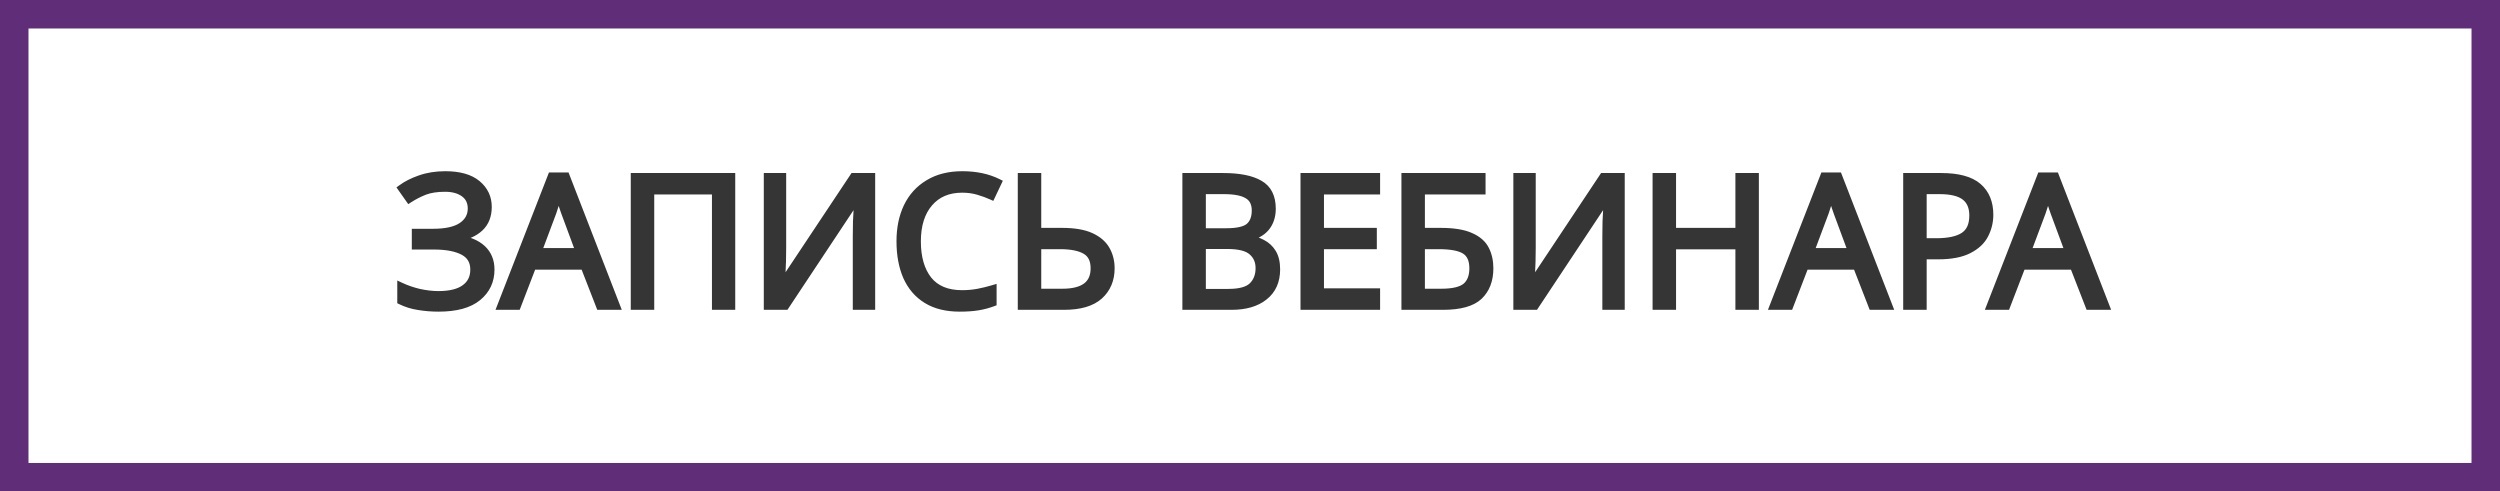
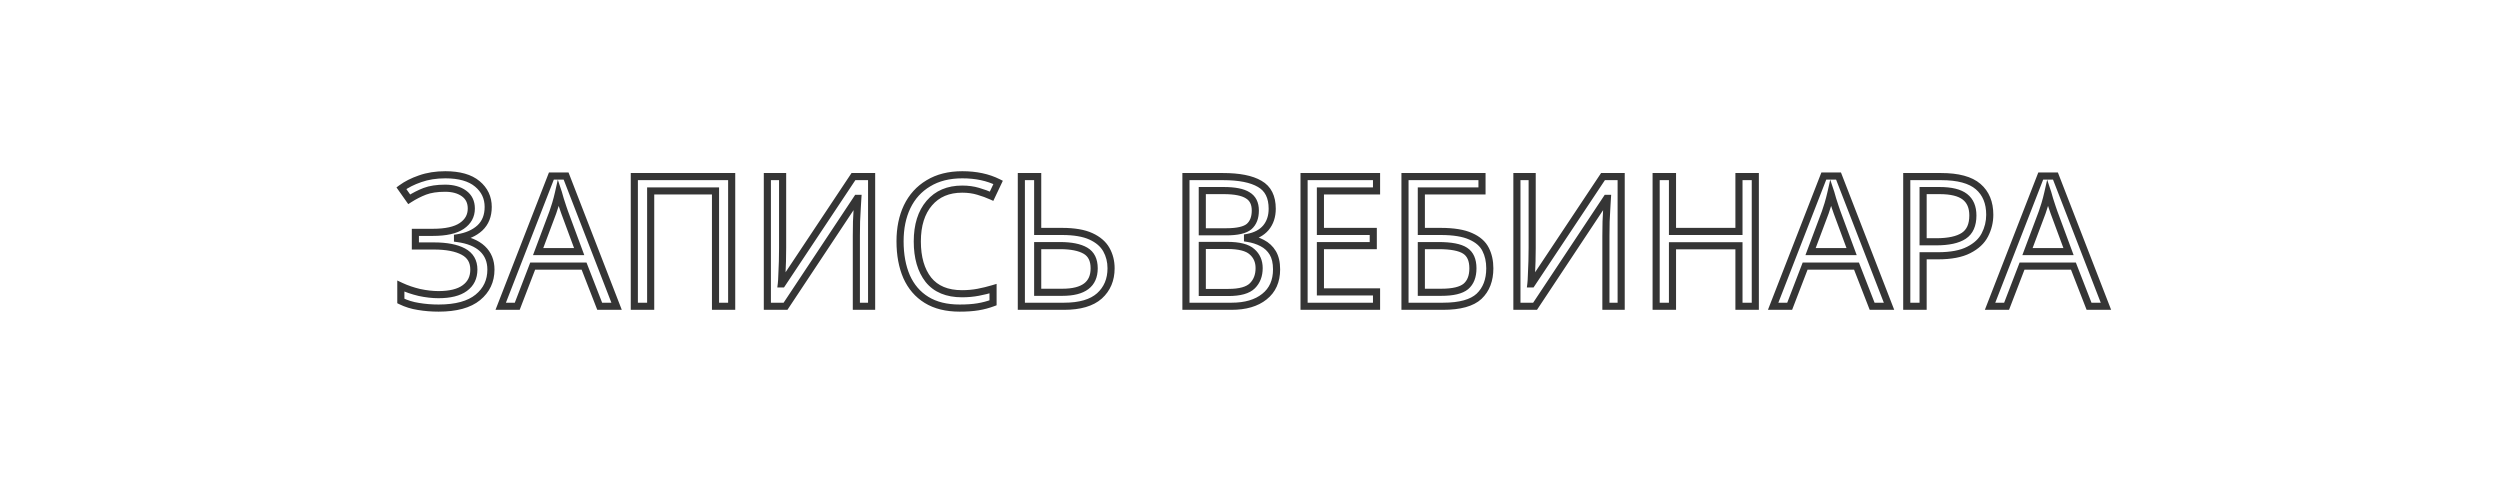
<svg xmlns="http://www.w3.org/2000/svg" width="702" height="138" viewBox="0 0 702 138" fill="none">
-   <path d="M137.087 58.103C137.087 60.585 136.305 62.557 134.741 64.019C133.177 65.447 131.086 66.365 128.468 66.773V66.977C131.528 67.385 133.857 68.337 135.455 69.833C137.053 71.329 137.852 73.284 137.852 75.698C137.852 78.894 136.628 81.495 134.18 83.501C131.732 85.507 128.06 86.51 123.164 86.51C121.192 86.51 119.305 86.357 117.503 86.051C115.735 85.779 114.086 85.269 112.556 84.521V80.339C114.154 81.087 115.888 81.682 117.758 82.124C119.662 82.532 121.447 82.736 123.113 82.736C126.377 82.736 128.842 82.124 130.508 80.9C132.208 79.676 133.058 77.942 133.058 75.698C133.058 73.386 132.072 71.703 130.1 70.649C128.128 69.595 125.374 69.068 121.838 69.068H116.636V65.243H121.583C125.187 65.243 127.873 64.648 129.641 63.458C131.443 62.234 132.344 60.602 132.344 58.562C132.344 56.726 131.664 55.315 130.304 54.329C128.944 53.343 127.176 52.85 125 52.85C122.722 52.85 120.818 53.139 119.288 53.717C117.792 54.295 116.33 55.043 114.902 55.961L112.709 52.85C114.137 51.796 115.888 50.912 117.962 50.198C120.07 49.45 122.433 49.076 125.051 49.076C128.995 49.076 131.987 49.926 134.027 51.626C136.067 53.326 137.087 55.485 137.087 58.103ZM168.395 86L164.009 74.729H149.576L145.241 86H140.6L154.829 49.433H158.96L173.138 86H168.395ZM158.552 59.633C158.45 59.361 158.28 58.868 158.042 58.154C157.804 57.44 157.566 56.709 157.328 55.961C157.124 55.179 156.954 54.584 156.818 54.176C156.58 55.23 156.308 56.267 156.002 57.287C155.696 58.273 155.441 59.055 155.237 59.633L151.106 70.649H162.632L158.552 59.633ZM178.119 86V49.586H205.455V86H200.916V53.615H182.709V86H178.119ZM215.474 49.586H219.758V69.578C219.758 70.7 219.741 71.958 219.707 73.352C219.673 74.746 219.622 76.021 219.554 77.177C219.52 78.333 219.469 79.183 219.401 79.727H219.605L239.648 49.586H244.748V86H240.464V66.212C240.464 64.954 240.481 63.611 240.515 62.183C240.583 60.755 240.651 59.446 240.719 58.256C240.787 57.066 240.838 56.216 240.872 55.706H240.668L220.574 86H215.474V49.586ZM270.176 53.105C266.266 53.105 263.189 54.414 260.945 57.032C258.701 59.65 257.579 63.237 257.579 67.793C257.579 72.315 258.616 75.902 260.69 78.554C262.798 81.172 265.943 82.481 270.125 82.481C271.723 82.481 273.236 82.345 274.664 82.073C276.092 81.801 277.486 81.461 278.846 81.053V85.031C277.486 85.541 276.075 85.915 274.613 86.153C273.185 86.391 271.468 86.51 269.462 86.51C265.756 86.51 262.662 85.745 260.18 84.215C257.698 82.685 255.828 80.509 254.57 77.687C253.346 74.865 252.734 71.55 252.734 67.742C252.734 64.07 253.397 60.84 254.723 58.052C256.083 55.23 258.072 53.037 260.69 51.473C263.308 49.875 266.487 49.076 270.227 49.076C274.069 49.076 277.418 49.79 280.274 51.218L278.438 55.094C277.316 54.584 276.058 54.125 274.664 53.717C273.304 53.309 271.808 53.105 270.176 53.105ZM286.793 86V49.586H291.383V64.988H298.217C301.617 64.988 304.32 65.447 306.326 66.365C308.332 67.283 309.777 68.524 310.661 70.088C311.545 71.652 311.987 73.403 311.987 75.341C311.987 78.537 310.899 81.121 308.723 83.093C306.547 85.031 303.232 86 298.778 86H286.793ZM298.319 82.073C304.269 82.073 307.244 79.829 307.244 75.341C307.244 72.995 306.428 71.346 304.796 70.394C303.164 69.442 300.784 68.966 297.656 68.966H291.383V82.073H298.319ZM343.416 49.586C347.972 49.586 351.406 50.266 353.718 51.626C356.064 52.952 357.237 55.281 357.237 58.613C357.237 60.755 356.642 62.54 355.452 63.968C354.262 65.362 352.545 66.263 350.301 66.671V66.926C351.831 67.164 353.208 67.606 354.432 68.252C355.69 68.898 356.676 69.816 357.39 71.006C358.104 72.196 358.461 73.743 358.461 75.647C358.461 78.945 357.322 81.495 355.044 83.297C352.8 85.099 349.723 86 345.813 86H333.012V49.586H343.416ZM344.334 65.09C347.462 65.09 349.604 64.597 350.76 63.611C351.916 62.591 352.494 61.095 352.494 59.123C352.494 57.117 351.78 55.689 350.352 54.839C348.958 53.955 346.714 53.513 343.62 53.513H337.602V65.09H344.334ZM337.602 68.915V82.124H344.946C348.176 82.124 350.42 81.495 351.678 80.237C352.936 78.979 353.565 77.33 353.565 75.29C353.565 73.386 352.902 71.856 351.576 70.7C350.284 69.51 347.955 68.915 344.589 68.915H337.602ZM386.531 86H366.182V49.586H386.531V53.615H370.772V64.988H385.613V68.966H370.772V81.971H386.531V86ZM394.521 86V49.586H416.145V53.615H399.111V64.988H404.517C408.155 64.988 410.977 65.447 412.983 66.365C414.989 67.249 416.383 68.473 417.165 70.037C417.947 71.567 418.338 73.335 418.338 75.341C418.338 78.673 417.335 81.291 415.329 83.195C413.323 85.065 409.94 86 405.18 86H394.521ZM404.721 82.073C407.985 82.073 410.28 81.529 411.606 80.441C412.932 79.319 413.595 77.619 413.595 75.341C413.595 72.995 412.864 71.346 411.402 70.394C409.94 69.442 407.458 68.966 403.956 68.966H399.111V82.073H404.721ZM425.949 49.586H430.233V69.578C430.233 70.7 430.216 71.958 430.182 73.352C430.148 74.746 430.097 76.021 430.029 77.177C429.995 78.333 429.944 79.183 429.876 79.727H430.08L450.123 49.586H455.223V86H450.939V66.212C450.939 64.954 450.956 63.611 450.99 62.183C451.058 60.755 451.126 59.446 451.194 58.256C451.262 57.066 451.313 56.216 451.347 55.706H451.143L431.049 86H425.949V49.586ZM492.89 86H488.3V69.017H469.634V86H465.044V49.586H469.634V64.988H488.3V49.586H492.89V86ZM525.694 86L521.308 74.729H506.875L502.54 86H497.899L512.128 49.433H516.259L530.437 86H525.694ZM515.851 59.633C515.749 59.361 515.579 58.868 515.341 58.154C515.103 57.44 514.865 56.709 514.627 55.961C514.423 55.179 514.253 54.584 514.117 54.176C513.879 55.23 513.607 56.267 513.301 57.287C512.995 58.273 512.74 59.055 512.536 59.633L508.405 70.649H519.931L515.851 59.633ZM545.057 49.586C549.817 49.586 553.285 50.521 555.461 52.391C557.637 54.261 558.725 56.896 558.725 60.296C558.725 62.302 558.266 64.189 557.348 65.957C556.464 67.691 554.951 69.102 552.809 70.19C550.701 71.278 547.828 71.822 544.19 71.822H540.008V86H535.418V49.586H545.057ZM544.649 53.513H540.008V67.895H543.68C547.148 67.895 549.732 67.334 551.432 66.212C553.132 65.09 553.982 63.186 553.982 60.5C553.982 58.154 553.234 56.403 551.738 55.247C550.242 54.091 547.879 53.513 544.649 53.513ZM586.605 86L582.219 74.729H567.786L563.451 86H558.81L573.039 49.433H577.17L591.348 86H586.605ZM576.762 59.633C576.66 59.361 576.49 58.868 576.252 58.154C576.014 57.44 575.776 56.709 575.538 55.961C575.334 55.179 575.164 54.584 575.028 54.176C574.79 55.23 574.518 56.267 574.212 57.287C573.906 58.273 573.651 59.055 573.447 59.633L569.316 70.649H580.842L576.762 59.633Z" fill="#353535" />
  <path d="M134.741 64.019L135.415 64.757L135.424 64.749L134.741 64.019ZM128.468 66.773L128.314 65.785L127.468 65.917V66.773H128.468ZM128.468 66.977H127.468V67.853L128.336 67.968L128.468 66.977ZM135.455 69.833L134.771 70.563L134.771 70.563L135.455 69.833ZM134.18 83.501L133.546 82.728L133.546 82.728L134.18 83.501ZM117.503 86.051L117.67 85.065L117.662 85.064L117.655 85.063L117.503 86.051ZM112.556 84.521H111.556V85.145L112.116 85.419L112.556 84.521ZM112.556 80.339L112.98 79.433L111.556 78.767V80.339H112.556ZM117.758 82.124L117.528 83.097L117.538 83.1L117.548 83.102L117.758 82.124ZM130.508 80.9L129.923 80.088L129.916 80.094L130.508 80.9ZM130.1 70.649L130.571 69.767L130.571 69.767L130.1 70.649ZM116.636 69.068H115.636V70.068H116.636V69.068ZM116.636 65.243V64.243H115.636V65.243H116.636ZM129.641 63.458L130.199 64.288L130.203 64.285L129.641 63.458ZM130.304 54.329L130.891 53.519L130.891 53.519L130.304 54.329ZM119.288 53.717L118.934 52.782L118.927 52.784L119.288 53.717ZM114.902 55.961L114.084 56.537L114.636 57.32L115.442 56.802L114.902 55.961ZM112.709 52.85L112.115 52.045L111.328 52.627L111.891 53.426L112.709 52.85ZM117.962 50.198L118.287 51.144L118.296 51.14L117.962 50.198ZM134.027 51.626L133.386 52.394L133.386 52.394L134.027 51.626ZM136.087 58.103C136.087 60.356 135.387 62.046 134.058 63.288L135.424 64.749C137.223 63.068 138.087 60.814 138.087 58.103H136.087ZM134.066 63.281C132.68 64.546 130.786 65.4 128.314 65.785L128.622 67.761C131.385 67.33 133.673 66.348 135.415 64.757L134.066 63.281ZM127.468 66.773V66.977H129.468V66.773H127.468ZM128.336 67.968C131.271 68.36 133.376 69.257 134.771 70.563L136.138 69.103C134.337 67.417 131.784 66.41 128.6 65.986L128.336 67.968ZM134.771 70.563C136.145 71.849 136.852 73.529 136.852 75.698H138.852C138.852 73.039 137.96 70.809 136.138 69.103L134.771 70.563ZM136.852 75.698C136.852 78.598 135.759 80.914 133.546 82.728L134.813 84.275C137.496 82.076 138.852 79.19 138.852 75.698H136.852ZM133.546 82.728C131.351 84.526 127.949 85.51 123.164 85.51V87.51C128.171 87.51 132.112 86.488 134.813 84.275L133.546 82.728ZM123.164 85.51C121.243 85.51 119.413 85.361 117.67 85.065L117.335 87.037C119.197 87.353 121.14 87.51 123.164 87.51V85.51ZM117.655 85.063C115.981 84.805 114.43 84.324 112.995 83.623L112.116 85.419C113.742 86.214 115.488 86.753 117.351 87.039L117.655 85.063ZM113.556 84.521V80.339H111.556V84.521H113.556ZM112.132 81.245C113.797 82.024 115.597 82.641 117.528 83.097L117.988 81.151C116.179 80.723 114.51 80.15 112.98 79.433L112.132 81.245ZM117.548 83.102C119.51 83.522 121.366 83.736 123.113 83.736V81.736C121.528 81.736 119.814 81.542 117.967 81.146L117.548 83.102ZM123.113 83.736C126.475 83.736 129.188 83.11 131.1 81.706L129.916 80.094C128.495 81.138 126.278 81.736 123.113 81.736V83.736ZM131.092 81.712C133.074 80.284 134.058 78.237 134.058 75.698H132.058C132.058 77.647 131.341 79.067 129.923 80.088L131.092 81.712ZM134.058 75.698C134.058 74.397 133.779 73.217 133.181 72.196C132.582 71.173 131.695 70.368 130.571 69.767L129.628 71.531C130.476 71.984 131.069 72.547 131.455 73.207C131.843 73.869 132.058 74.687 132.058 75.698H134.058ZM130.571 69.767C128.393 68.603 125.452 68.068 121.838 68.068V70.068C125.295 70.068 127.862 70.587 129.628 71.531L130.571 69.767ZM121.838 68.068H116.636V70.068H121.838V68.068ZM117.636 69.068V65.243H115.636V69.068H117.636ZM116.636 66.243H121.583V64.243H116.636V66.243ZM121.583 66.243C125.263 66.243 128.187 65.642 130.199 64.288L129.082 62.628C127.558 63.654 125.111 64.243 121.583 64.243V66.243ZM130.203 64.285C132.257 62.89 133.344 60.959 133.344 58.562H131.344C131.344 60.245 130.629 61.578 129.079 62.631L130.203 64.285ZM133.344 58.562C133.344 56.44 132.537 54.713 130.891 53.519L129.717 55.139C130.79 55.917 131.344 57.012 131.344 58.562H133.344ZM130.891 53.519C129.316 52.377 127.324 51.85 125 51.85V53.85C127.027 53.85 128.572 54.309 129.717 55.139L130.891 53.519ZM125 51.85C122.645 51.85 120.612 52.148 118.934 52.782L119.641 54.653C121.023 54.13 122.798 53.85 125 53.85V51.85ZM118.927 52.784C117.365 53.388 115.842 54.167 114.361 55.12L115.442 56.802C116.817 55.919 118.219 55.202 119.648 54.65L118.927 52.784ZM115.719 55.385L113.526 52.274L111.891 53.426L114.084 56.537L115.719 55.385ZM113.303 53.655C114.632 52.673 116.288 51.832 118.287 51.144L117.636 49.252C115.488 49.992 113.641 50.919 112.115 52.045L113.303 53.655ZM118.296 51.14C120.28 50.436 122.528 50.076 125.051 50.076V48.076C122.338 48.076 119.859 48.464 117.627 49.256L118.296 51.14ZM125.051 50.076C128.87 50.076 131.596 50.902 133.386 52.394L134.667 50.858C132.378 48.95 129.119 48.076 125.051 48.076V50.076ZM133.386 52.394C135.202 53.907 136.087 55.787 136.087 58.103H138.087C138.087 55.183 136.931 52.745 134.667 50.858L133.386 52.394ZM168.395 86L167.463 86.363L167.711 87H168.395V86ZM164.009 74.729L164.941 74.366L164.693 73.729H164.009V74.729ZM149.576 74.729V73.729H148.889L148.643 74.37L149.576 74.729ZM145.241 86V87H145.928L146.174 86.359L145.241 86ZM140.6 86L139.668 85.637L139.138 87H140.6V86ZM154.829 49.433V48.433H154.145L153.897 49.07L154.829 49.433ZM158.96 49.433L159.892 49.072L159.645 48.433H158.96V49.433ZM173.138 86V87H174.598L174.07 85.638L173.138 86ZM158.552 59.633L159.49 59.286L159.488 59.282L158.552 59.633ZM158.042 58.154L157.093 58.47L157.093 58.47L158.042 58.154ZM157.328 55.961L156.36 56.213L156.367 56.239L156.375 56.264L157.328 55.961ZM156.818 54.176L157.767 53.86L156.633 50.457L155.843 53.956L156.818 54.176ZM156.002 57.287L156.957 57.583L156.96 57.574L156.002 57.287ZM155.237 59.633L156.173 59.984L156.177 59.975L156.18 59.966L155.237 59.633ZM151.106 70.649L150.17 70.298L149.663 71.649H151.106V70.649ZM162.632 70.649V71.649H164.069L163.57 70.302L162.632 70.649ZM169.327 85.637L164.941 74.366L163.077 75.092L167.463 86.363L169.327 85.637ZM164.009 73.729H149.576V75.729H164.009V73.729ZM148.643 74.37L144.308 85.641L146.174 86.359L150.509 75.088L148.643 74.37ZM145.241 85H140.6V87H145.241V85ZM141.532 86.363L155.761 49.796L153.897 49.07L139.668 85.637L141.532 86.363ZM154.829 50.433H158.96V48.433H154.829V50.433ZM158.028 49.794L172.206 86.362L174.07 85.638L159.892 49.072L158.028 49.794ZM173.138 85H168.395V87H173.138V85ZM159.488 59.282C159.394 59.029 159.229 58.553 158.991 57.838L157.093 58.47C157.331 59.183 157.506 59.693 157.616 59.984L159.488 59.282ZM158.991 57.838C158.754 57.128 158.518 56.402 158.281 55.658L156.375 56.264C156.614 57.016 156.854 57.752 157.093 58.47L158.991 57.838ZM158.296 55.709C158.09 54.92 157.913 54.3 157.767 53.86L155.869 54.492C155.995 54.868 156.158 55.438 156.36 56.213L158.296 55.709ZM155.843 53.956C155.61 54.987 155.344 56.002 155.044 57L156.96 57.574C157.273 56.532 157.551 55.472 157.794 54.396L155.843 53.956ZM155.047 56.991C154.743 57.971 154.492 58.74 154.294 59.3L156.18 59.966C156.39 59.37 156.65 58.575 156.957 57.583L155.047 56.991ZM154.301 59.282L150.17 70.298L152.042 71L156.173 59.984L154.301 59.282ZM151.106 71.649H162.632V69.649H151.106V71.649ZM163.57 70.302L159.49 59.286L157.614 59.98L161.694 70.996L163.57 70.302ZM178.119 86H177.119V87H178.119V86ZM178.119 49.586V48.586H177.119V49.586H178.119ZM205.455 49.586H206.455V48.586H205.455V49.586ZM205.455 86V87H206.455V86H205.455ZM200.916 86H199.916V87H200.916V86ZM200.916 53.615H201.916V52.615H200.916V53.615ZM182.709 53.615V52.615H181.709V53.615H182.709ZM182.709 86V87H183.709V86H182.709ZM179.119 86V49.586H177.119V86H179.119ZM178.119 50.586H205.455V48.586H178.119V50.586ZM204.455 49.586V86H206.455V49.586H204.455ZM205.455 85H200.916V87H205.455V85ZM201.916 86V53.615H199.916V86H201.916ZM200.916 52.615H182.709V54.615H200.916V52.615ZM181.709 53.615V86H183.709V53.615H181.709ZM182.709 85H178.119V87H182.709V85ZM215.474 49.586V48.586H214.474V49.586H215.474ZM219.758 49.586H220.758V48.586H219.758V49.586ZM219.554 77.177L218.556 77.118L218.555 77.133L218.555 77.148L219.554 77.177ZM219.401 79.727L218.409 79.603L218.268 80.727H219.401V79.727ZM219.605 79.727V80.727H220.141L220.438 80.281L219.605 79.727ZM239.648 49.586V48.586H239.112L238.815 49.032L239.648 49.586ZM244.748 49.586H245.748V48.586H244.748V49.586ZM244.748 86V87H245.748V86H244.748ZM240.464 86H239.464V87H240.464V86ZM240.515 62.183L239.516 62.135L239.516 62.147L239.515 62.159L240.515 62.183ZM240.719 58.256L241.717 58.313L241.717 58.313L240.719 58.256ZM240.872 55.706L241.87 55.773L241.941 54.706H240.872V55.706ZM240.668 55.706V54.706H240.131L239.835 55.153L240.668 55.706ZM220.574 86V87H221.111L221.407 86.553L220.574 86ZM215.474 86H214.474V87H215.474V86ZM215.474 50.586H219.758V48.586H215.474V50.586ZM218.758 49.586V69.578H220.758V49.586H218.758ZM218.758 69.578C218.758 70.69 218.741 71.94 218.707 73.328L220.707 73.376C220.741 71.976 220.758 70.71 220.758 69.578H218.758ZM218.707 73.328C218.674 74.712 218.623 75.976 218.556 77.118L220.552 77.236C220.621 76.066 220.673 74.78 220.707 73.376L218.707 73.328ZM218.555 77.148C218.521 78.299 218.471 79.109 218.409 79.603L220.393 79.851C220.468 79.257 220.519 78.367 220.554 77.206L218.555 77.148ZM219.401 80.727H219.605V78.727H219.401V80.727ZM220.438 80.281L240.481 50.14L238.815 49.032L218.772 79.173L220.438 80.281ZM239.648 50.586H244.748V48.586H239.648V50.586ZM243.748 49.586V86H245.748V49.586H243.748ZM244.748 85H240.464V87H244.748V85ZM241.464 86V66.212H239.464V86H241.464ZM241.464 66.212C241.464 64.963 241.481 63.628 241.515 62.207L239.515 62.159C239.481 63.594 239.464 64.945 239.464 66.212H241.464ZM241.514 62.231C241.582 60.805 241.65 59.499 241.717 58.313L239.721 58.199C239.652 59.393 239.584 60.705 239.516 62.135L241.514 62.231ZM241.717 58.313C241.785 57.123 241.836 56.277 241.87 55.773L239.874 55.639C239.84 56.155 239.789 57.009 239.721 58.199L241.717 58.313ZM240.872 54.706H240.668V56.706H240.872V54.706ZM239.835 55.153L219.741 85.447L221.407 86.553L241.501 56.259L239.835 55.153ZM220.574 85H215.474V87H220.574V85ZM216.474 86V49.586H214.474V86H216.474ZM260.945 57.032L261.704 57.683L261.704 57.683L260.945 57.032ZM260.69 78.554L259.902 79.17L259.906 79.176L259.911 79.181L260.69 78.554ZM274.664 82.073L274.476 81.091L274.476 81.091L274.664 82.073ZM278.846 81.053H279.846V79.709L278.558 80.095L278.846 81.053ZM278.846 85.031L279.197 85.967L279.846 85.724V85.031H278.846ZM274.613 86.153L274.452 85.166L274.448 85.167L274.613 86.153ZM260.18 84.215L260.704 83.364L260.704 83.364L260.18 84.215ZM254.57 77.687L253.652 78.085L253.656 78.094L254.57 77.687ZM254.723 58.052L253.822 57.618L253.819 57.623L254.723 58.052ZM260.69 51.473L261.202 52.331L261.211 52.327L260.69 51.473ZM280.274 51.218L281.177 51.646L281.596 50.761L280.721 50.324L280.274 51.218ZM278.438 55.094L278.024 56.004L278.92 56.412L279.341 55.522L278.438 55.094ZM274.664 53.717L274.376 54.675L274.383 54.677L274.664 53.717ZM270.176 52.105C266.017 52.105 262.646 53.51 260.185 56.381L261.704 57.683C263.731 55.318 266.514 54.105 270.176 54.105V52.105ZM260.185 56.381C257.742 59.232 256.579 63.076 256.579 67.793H258.579C258.579 63.398 259.659 60.068 261.704 57.683L260.185 56.381ZM256.579 67.793C256.579 72.462 257.65 76.29 259.902 79.17L261.477 77.938C259.581 75.514 258.579 72.168 258.579 67.793H256.579ZM259.911 79.181C262.254 82.091 265.721 83.481 270.125 83.481V81.481C266.164 81.481 263.341 80.252 261.468 77.927L259.911 79.181ZM270.125 83.481C271.779 83.481 273.355 83.34 274.851 83.055L274.476 81.091C273.116 81.35 271.666 81.481 270.125 81.481V83.481ZM274.851 83.055C276.312 82.777 277.739 82.429 279.133 82.011L278.558 80.095C277.232 80.493 275.871 80.825 274.476 81.091L274.851 83.055ZM277.846 81.053V85.031H279.846V81.053H277.846ZM278.494 84.095C277.197 84.581 275.85 84.938 274.452 85.166L274.773 87.14C276.299 86.892 277.774 86.501 279.197 85.967L278.494 84.095ZM274.448 85.167C273.091 85.393 271.432 85.51 269.462 85.51V87.51C271.503 87.51 273.278 87.389 274.777 87.139L274.448 85.167ZM269.462 85.51C265.891 85.51 262.991 84.773 260.704 83.364L259.655 85.066C262.332 86.717 265.62 87.51 269.462 87.51V85.51ZM260.704 83.364C258.404 81.946 256.664 79.93 255.483 77.28L253.656 78.094C254.991 81.088 256.991 83.424 259.655 85.066L260.704 83.364ZM255.487 77.289C254.329 74.619 253.734 71.445 253.734 67.742H251.734C251.734 71.655 252.362 75.111 253.652 78.085L255.487 77.289ZM253.734 67.742C253.734 64.191 254.374 61.112 255.626 58.481L253.819 57.623C252.419 60.568 251.734 63.949 251.734 67.742H253.734ZM255.623 58.486C256.901 55.835 258.757 53.792 261.202 52.331L260.177 50.614C257.386 52.282 255.264 54.625 253.822 57.618L255.623 58.486ZM261.211 52.327C263.64 50.843 266.63 50.076 270.227 50.076V48.076C266.343 48.076 262.975 48.907 260.169 50.619L261.211 52.327ZM270.227 50.076C273.945 50.076 277.135 50.767 279.826 52.112L280.721 50.324C277.7 48.813 274.193 48.076 270.227 48.076V50.076ZM279.37 50.79L277.534 54.666L279.341 55.522L281.177 51.646L279.37 50.79ZM278.851 54.184C277.679 53.651 276.376 53.176 274.944 52.757L274.383 54.677C275.739 55.074 276.952 55.517 278.024 56.004L278.851 54.184ZM274.951 52.759C273.485 52.319 271.891 52.105 270.176 52.105V54.105C271.724 54.105 273.122 54.299 274.376 54.675L274.951 52.759ZM286.793 86H285.793V87H286.793V86ZM286.793 49.586V48.586H285.793V49.586H286.793ZM291.383 49.586H292.383V48.586H291.383V49.586ZM291.383 64.988H290.383V65.988H291.383V64.988ZM306.326 66.365L305.91 67.274L305.91 67.274L306.326 66.365ZM310.661 70.088L309.791 70.58L309.791 70.58L310.661 70.088ZM308.723 83.093L309.388 83.84L309.395 83.834L308.723 83.093ZM291.383 68.966V67.966H290.383V68.966H291.383ZM291.383 82.073H290.383V83.073H291.383V82.073ZM287.793 86V49.586H285.793V86H287.793ZM286.793 50.586H291.383V48.586H286.793V50.586ZM290.383 49.586V64.988H292.383V49.586H290.383ZM291.383 65.988H298.217V63.988H291.383V65.988ZM298.217 65.988C301.544 65.988 304.086 66.44 305.91 67.274L306.742 65.456C304.554 64.454 301.691 63.988 298.217 63.988V65.988ZM305.91 67.274C307.769 68.125 309.032 69.238 309.791 70.58L311.532 69.596C310.522 67.81 308.896 66.441 306.742 65.456L305.91 67.274ZM309.791 70.58C310.583 71.982 310.987 73.561 310.987 75.341H312.987C312.987 73.245 312.507 71.322 311.532 69.596L309.791 70.58ZM310.987 75.341C310.987 78.283 309.999 80.588 308.052 82.352L309.395 83.834C311.8 81.654 312.987 78.791 312.987 75.341H310.987ZM308.058 82.346C306.141 84.054 303.112 85 298.778 85V87C303.352 87 306.953 86.008 309.388 83.84L308.058 82.346ZM298.778 85H286.793V87H298.778V85ZM298.319 83.073C301.391 83.073 303.878 82.499 305.615 81.188C307.405 79.838 308.244 77.827 308.244 75.341H306.244C306.244 77.343 305.595 78.698 304.411 79.592C303.173 80.525 301.197 81.073 298.319 81.073V83.073ZM308.244 75.341C308.244 72.74 307.317 70.707 305.3 69.53L304.292 71.258C305.539 71.985 306.244 73.251 306.244 75.341H308.244ZM305.3 69.53C303.445 68.448 300.858 67.966 297.656 67.966V69.966C300.71 69.966 302.883 70.436 304.292 71.258L305.3 69.53ZM297.656 67.966H291.383V69.966H297.656V67.966ZM290.383 68.966V82.073H292.383V68.966H290.383ZM291.383 83.073H298.319V81.073H291.383V83.073ZM353.718 51.626L353.211 52.488L353.218 52.492L353.226 52.497L353.718 51.626ZM355.452 63.968L356.213 64.617L356.22 64.608L355.452 63.968ZM350.301 66.671L350.122 65.687L349.301 65.836V66.671H350.301ZM350.301 66.926H349.301V67.782L350.147 67.914L350.301 66.926ZM354.432 68.252L353.965 69.136L353.975 69.142L354.432 68.252ZM357.39 71.006L358.247 70.492L358.247 70.492L357.39 71.006ZM355.044 83.297L354.424 82.513L354.418 82.517L355.044 83.297ZM333.012 86H332.012V87H333.012V86ZM333.012 49.586V48.586H332.012V49.586H333.012ZM350.76 63.611L351.409 64.372L351.415 64.366L351.422 64.361L350.76 63.611ZM350.352 54.839L349.816 55.684L349.828 55.691L349.84 55.698L350.352 54.839ZM337.602 53.513V52.513H336.602V53.513H337.602ZM337.602 65.09H336.602V66.09H337.602V65.09ZM337.602 68.915V67.915H336.602V68.915H337.602ZM337.602 82.124H336.602V83.124H337.602V82.124ZM351.678 80.237L352.385 80.944L352.385 80.944L351.678 80.237ZM351.576 70.7L350.898 71.436L350.909 71.445L350.919 71.454L351.576 70.7ZM343.416 50.586C347.903 50.586 351.126 51.261 353.211 52.488L354.225 50.764C351.686 49.271 348.041 48.586 343.416 48.586V50.586ZM353.226 52.497C355.18 53.601 356.237 55.541 356.237 58.613H358.237C358.237 55.02 356.948 52.303 354.21 50.755L353.226 52.497ZM356.237 58.613C356.237 60.559 355.702 62.106 354.684 63.328L356.22 64.608C357.582 62.974 358.237 60.951 358.237 58.613H356.237ZM354.691 63.319C353.685 64.498 352.196 65.31 350.122 65.687L350.48 67.655C352.894 67.216 354.839 66.226 356.213 64.617L354.691 63.319ZM349.301 66.671V66.926H351.301V66.671H349.301ZM350.147 67.914C351.581 68.137 352.85 68.548 353.965 69.136L354.899 67.368C353.566 66.664 352.081 66.191 350.455 65.938L350.147 67.914ZM353.975 69.142C355.071 69.704 355.916 70.494 356.532 71.52L358.247 70.492C357.436 69.138 356.309 68.092 354.889 67.362L353.975 69.142ZM356.532 71.52C357.125 72.508 357.461 73.859 357.461 75.647H359.461C359.461 73.626 359.083 71.884 358.247 70.492L356.532 71.52ZM357.461 75.647C357.461 78.686 356.427 80.928 354.424 82.513L355.664 84.081C358.217 82.062 359.461 79.204 359.461 75.647H357.461ZM354.418 82.517C352.406 84.133 349.576 85 345.813 85V87C349.869 87 353.194 86.065 355.67 84.077L354.418 82.517ZM345.813 85H333.012V87H345.813V85ZM334.012 86V49.586H332.012V86H334.012ZM333.012 50.586H343.416V48.586H333.012V50.586ZM344.334 66.09C347.489 66.09 349.959 65.609 351.409 64.372L350.111 62.85C349.249 63.585 347.435 64.09 344.334 64.09V66.09ZM351.422 64.361C352.85 63.101 353.494 61.296 353.494 59.123H351.494C351.494 60.894 350.982 62.081 350.098 62.861L351.422 64.361ZM353.494 59.123C353.494 56.85 352.661 55.05 350.863 53.98L349.84 55.698C350.899 56.328 351.494 57.384 351.494 59.123H353.494ZM350.887 53.995C349.246 52.953 346.763 52.513 343.62 52.513V54.513C346.665 54.513 348.67 54.957 349.816 55.684L350.887 53.995ZM343.62 52.513H337.602V54.513H343.62V52.513ZM336.602 53.513V65.09H338.602V53.513H336.602ZM337.602 66.09H344.334V64.09H337.602V66.09ZM336.602 68.915V82.124H338.602V68.915H336.602ZM337.602 83.124H344.946V81.124H337.602V83.124ZM344.946 83.124C348.244 83.124 350.835 82.494 352.385 80.944L350.971 79.53C350.004 80.496 348.107 81.124 344.946 81.124V83.124ZM352.385 80.944C353.858 79.471 354.565 77.553 354.565 75.29H352.565C352.565 77.107 352.013 78.487 350.971 79.53L352.385 80.944ZM354.565 75.29C354.565 73.124 353.796 71.309 352.233 69.946L350.919 71.454C352.008 72.403 352.565 73.648 352.565 75.29H354.565ZM352.253 69.965C350.669 68.505 348.004 67.915 344.589 67.915V69.915C347.905 69.915 349.899 70.515 350.898 71.436L352.253 69.965ZM344.589 67.915H337.602V69.915H344.589V67.915ZM386.531 86V87H387.531V86H386.531ZM366.182 86H365.182V87H366.182V86ZM366.182 49.586V48.586H365.182V49.586H366.182ZM386.531 49.586H387.531V48.586H386.531V49.586ZM386.531 53.615V54.615H387.531V53.615H386.531ZM370.772 53.615V52.615H369.772V53.615H370.772ZM370.772 64.988H369.772V65.988H370.772V64.988ZM385.613 64.988H386.613V63.988H385.613V64.988ZM385.613 68.966V69.966H386.613V68.966H385.613ZM370.772 68.966V67.966H369.772V68.966H370.772ZM370.772 81.971H369.772V82.971H370.772V81.971ZM386.531 81.971H387.531V80.971H386.531V81.971ZM386.531 85H366.182V87H386.531V85ZM367.182 86V49.586H365.182V86H367.182ZM366.182 50.586H386.531V48.586H366.182V50.586ZM385.531 49.586V53.615H387.531V49.586H385.531ZM386.531 52.615H370.772V54.615H386.531V52.615ZM369.772 53.615V64.988H371.772V53.615H369.772ZM370.772 65.988H385.613V63.988H370.772V65.988ZM384.613 64.988V68.966H386.613V64.988H384.613ZM385.613 67.966H370.772V69.966H385.613V67.966ZM369.772 68.966V81.971H371.772V68.966H369.772ZM370.772 82.971H386.531V80.971H370.772V82.971ZM385.531 81.971V86H387.531V81.971H385.531ZM394.521 86H393.521V87H394.521V86ZM394.521 49.586V48.586H393.521V49.586H394.521ZM416.145 49.586H417.145V48.586H416.145V49.586ZM416.145 53.615V54.615H417.145V53.615H416.145ZM399.111 53.615V52.615H398.111V53.615H399.111ZM399.111 64.988H398.111V65.988H399.111V64.988ZM412.983 66.365L412.567 67.274L412.579 67.28L412.983 66.365ZM417.165 70.037L416.27 70.484L416.274 70.492L417.165 70.037ZM415.329 83.195L416.011 83.927L416.017 83.92L415.329 83.195ZM411.606 80.441L412.24 81.214L412.246 81.209L412.252 81.204L411.606 80.441ZM411.402 70.394L411.947 69.556L411.947 69.556L411.402 70.394ZM399.111 68.966V67.966H398.111V68.966H399.111ZM399.111 82.073H398.111V83.073H399.111V82.073ZM395.521 86V49.586H393.521V86H395.521ZM394.521 50.586H416.145V48.586H394.521V50.586ZM415.145 49.586V53.615H417.145V49.586H415.145ZM416.145 52.615H399.111V54.615H416.145V52.615ZM398.111 53.615V64.988H400.111V53.615H398.111ZM399.111 65.988H404.517V63.988H399.111V65.988ZM404.517 65.988C408.093 65.988 410.749 66.443 412.567 67.274L413.399 65.456C411.204 64.451 408.217 63.988 404.517 63.988V65.988ZM412.579 67.28C414.428 68.095 415.617 69.177 416.27 70.484L418.059 69.59C417.149 67.769 415.55 66.403 413.386 65.45L412.579 67.28ZM416.274 70.492C416.973 71.859 417.338 73.467 417.338 75.341H419.338C419.338 73.203 418.92 71.275 418.055 69.582L416.274 70.492ZM417.338 75.341C417.338 78.459 416.407 80.793 414.64 82.47L416.017 83.92C418.262 81.79 419.338 78.887 419.338 75.341H417.338ZM414.647 82.463C412.922 84.072 409.858 85 405.18 85V87C410.022 87 413.724 86.058 416.011 83.927L414.647 82.463ZM405.18 85H394.521V87H405.18V85ZM404.721 83.073C408.035 83.073 410.633 82.533 412.24 81.214L410.971 79.668C409.927 80.525 407.934 81.073 404.721 81.073V83.073ZM412.252 81.204C413.867 79.837 414.595 77.815 414.595 75.341H412.595C412.595 77.423 411.996 78.801 410.96 79.678L412.252 81.204ZM414.595 75.341C414.595 72.786 413.786 70.754 411.947 69.556L410.856 71.232C411.941 71.939 412.595 73.204 412.595 75.341H414.595ZM411.947 69.556C410.227 68.436 407.491 67.966 403.956 67.966V69.966C407.425 69.966 409.652 70.448 410.856 71.232L411.947 69.556ZM403.956 67.966H399.111V69.966H403.956V67.966ZM398.111 68.966V82.073H400.111V68.966H398.111ZM399.111 83.073H404.721V81.073H399.111V83.073ZM425.949 49.586V48.586H424.949V49.586H425.949ZM430.233 49.586H431.233V48.586H430.233V49.586ZM430.029 77.177L429.03 77.118L429.03 77.133L429.029 77.148L430.029 77.177ZM429.876 79.727L428.883 79.603L428.743 80.727H429.876V79.727ZM430.08 79.727V80.727H430.616L430.912 80.281L430.08 79.727ZM450.123 49.586V48.586H449.587L449.29 49.032L450.123 49.586ZM455.223 49.586H456.223V48.586H455.223V49.586ZM455.223 86V87H456.223V86H455.223ZM450.939 86H449.939V87H450.939V86ZM450.99 62.183L449.991 62.135L449.99 62.147L449.99 62.159L450.99 62.183ZM451.194 58.256L452.192 58.313L452.192 58.313L451.194 58.256ZM451.347 55.706L452.344 55.773L452.416 54.706H451.347V55.706ZM451.143 55.706V54.706H450.606L450.309 55.153L451.143 55.706ZM431.049 86V87H431.585L431.882 86.553L431.049 86ZM425.949 86H424.949V87H425.949V86ZM425.949 50.586H430.233V48.586H425.949V50.586ZM429.233 49.586V69.578H431.233V49.586H429.233ZM429.233 69.578C429.233 70.69 429.216 71.94 429.182 73.328L431.181 73.376C431.216 71.976 431.233 70.71 431.233 69.578H429.233ZM429.182 73.328C429.148 74.712 429.098 75.976 429.03 77.118L431.027 77.236C431.096 76.066 431.147 74.78 431.181 73.376L429.182 73.328ZM429.029 77.148C428.995 78.299 428.945 79.109 428.883 79.603L430.868 79.851C430.942 79.257 430.994 78.367 431.028 77.206L429.029 77.148ZM429.876 80.727H430.08V78.727H429.876V80.727ZM430.912 80.281L450.955 50.14L449.29 49.032L429.247 79.173L430.912 80.281ZM450.123 50.586H455.223V48.586H450.123V50.586ZM454.223 49.586V86H456.223V49.586H454.223ZM455.223 85H450.939V87H455.223V85ZM451.939 86V66.212H449.939V86H451.939ZM451.939 66.212C451.939 64.963 451.956 63.628 451.989 62.207L449.99 62.159C449.956 63.594 449.939 64.945 449.939 66.212H451.939ZM451.989 62.231C452.056 60.805 452.124 59.499 452.192 58.313L450.195 58.199C450.127 59.393 450.059 60.705 449.991 62.135L451.989 62.231ZM452.192 58.313C452.26 57.123 452.311 56.277 452.344 55.773L450.349 55.639C450.315 56.155 450.263 57.009 450.195 58.199L452.192 58.313ZM451.347 54.706H451.143V56.706H451.347V54.706ZM450.309 55.153L430.215 85.447L431.882 86.553L451.976 56.259L450.309 55.153ZM431.049 85H425.949V87H431.049V85ZM426.949 86V49.586H424.949V86H426.949ZM492.89 86V87H493.89V86H492.89ZM488.3 86H487.3V87H488.3V86ZM488.3 69.017H489.3V68.017H488.3V69.017ZM469.634 69.017V68.017H468.634V69.017H469.634ZM469.634 86V87H470.634V86H469.634ZM465.044 86H464.044V87H465.044V86ZM465.044 49.586V48.586H464.044V49.586H465.044ZM469.634 49.586H470.634V48.586H469.634V49.586ZM469.634 64.988H468.634V65.988H469.634V64.988ZM488.3 64.988V65.988H489.3V64.988H488.3ZM488.3 49.586V48.586H487.3V49.586H488.3ZM492.89 49.586H493.89V48.586H492.89V49.586ZM492.89 85H488.3V87H492.89V85ZM489.3 86V69.017H487.3V86H489.3ZM488.3 68.017H469.634V70.017H488.3V68.017ZM468.634 69.017V86H470.634V69.017H468.634ZM469.634 85H465.044V87H469.634V85ZM466.044 86V49.586H464.044V86H466.044ZM465.044 50.586H469.634V48.586H465.044V50.586ZM468.634 49.586V64.988H470.634V49.586H468.634ZM469.634 65.988H488.3V63.988H469.634V65.988ZM489.3 64.988V49.586H487.3V64.988H489.3ZM488.3 50.586H492.89V48.586H488.3V50.586ZM491.89 49.586V86H493.89V49.586H491.89ZM525.694 86L524.762 86.363L525.01 87H525.694V86ZM521.308 74.729L522.24 74.366L521.992 73.729H521.308V74.729ZM506.875 74.729V73.729H506.188L505.942 74.37L506.875 74.729ZM502.54 86V87H503.227L503.473 86.359L502.54 86ZM497.899 86L496.967 85.637L496.437 87H497.899V86ZM512.128 49.433V48.433H511.444L511.196 49.07L512.128 49.433ZM516.259 49.433L517.191 49.072L516.944 48.433H516.259V49.433ZM530.437 86V87H531.897L531.369 85.638L530.437 86ZM515.851 59.633L516.789 59.286L516.787 59.282L515.851 59.633ZM515.341 58.154L514.392 58.47L514.392 58.47L515.341 58.154ZM514.627 55.961L513.659 56.213L513.666 56.239L513.674 56.264L514.627 55.961ZM514.117 54.176L515.066 53.86L513.931 50.457L513.141 53.956L514.117 54.176ZM513.301 57.287L514.256 57.583L514.259 57.574L513.301 57.287ZM512.536 59.633L513.472 59.984L513.476 59.975L513.479 59.966L512.536 59.633ZM508.405 70.649L507.469 70.298L506.962 71.649H508.405V70.649ZM519.931 70.649V71.649H521.368L520.869 70.302L519.931 70.649ZM526.626 85.637L522.24 74.366L520.376 75.092L524.762 86.363L526.626 85.637ZM521.308 73.729H506.875V75.729H521.308V73.729ZM505.942 74.37L501.607 85.641L503.473 86.359L507.808 75.088L505.942 74.37ZM502.54 85H497.899V87H502.54V85ZM498.831 86.363L513.06 49.796L511.196 49.07L496.967 85.637L498.831 86.363ZM512.128 50.433H516.259V48.433H512.128V50.433ZM515.327 49.794L529.505 86.362L531.369 85.638L517.191 49.072L515.327 49.794ZM530.437 85H525.694V87H530.437V85ZM516.787 59.282C516.693 59.029 516.528 58.553 516.29 57.838L514.392 58.47C514.63 59.183 514.805 59.693 514.915 59.984L516.787 59.282ZM516.29 57.838C516.053 57.128 515.817 56.402 515.58 55.658L513.674 56.264C513.913 57.016 514.153 57.752 514.392 58.47L516.29 57.838ZM515.595 55.709C515.389 54.92 515.212 54.3 515.066 53.86L513.168 54.492C513.294 54.868 513.457 55.438 513.659 56.213L515.595 55.709ZM513.141 53.956C512.909 54.987 512.642 56.002 512.343 57L514.259 57.574C514.571 56.532 514.849 55.472 515.092 54.396L513.141 53.956ZM512.346 56.991C512.041 57.971 511.791 58.74 511.593 59.3L513.479 59.966C513.689 59.37 513.948 58.575 514.256 57.583L512.346 56.991ZM511.6 59.282L507.469 70.298L509.341 71L513.472 59.984L511.6 59.282ZM508.405 71.649H519.931V69.649H508.405V71.649ZM520.869 70.302L516.789 59.286L514.913 59.98L518.993 70.996L520.869 70.302ZM555.461 52.391L554.809 53.149L554.809 53.149L555.461 52.391ZM557.348 65.957L556.461 65.496L556.457 65.503L557.348 65.957ZM552.809 70.19L552.356 69.298L552.351 69.301L552.809 70.19ZM540.008 71.822V70.822H539.008V71.822H540.008ZM540.008 86V87H541.008V86H540.008ZM535.418 86H534.418V87H535.418V86ZM535.418 49.586V48.586H534.418V49.586H535.418ZM540.008 53.513V52.513H539.008V53.513H540.008ZM540.008 67.895H539.008V68.895H540.008V67.895ZM551.432 66.212L551.983 67.047L551.983 67.047L551.432 66.212ZM551.738 55.247L552.35 54.456L552.35 54.456L551.738 55.247ZM545.057 50.586C549.724 50.586 552.901 51.51 554.809 53.149L556.113 51.633C553.669 49.532 549.91 48.586 545.057 48.586V50.586ZM554.809 53.149C556.723 54.794 557.725 57.128 557.725 60.296H559.725C559.725 56.664 558.551 53.728 556.113 51.633L554.809 53.149ZM557.725 60.296C557.725 62.143 557.304 63.872 556.461 65.496L558.236 66.418C559.228 64.506 559.725 62.461 559.725 60.296H557.725ZM556.457 65.503C555.69 67.008 554.355 68.283 552.356 69.298L553.262 71.082C555.548 69.921 557.238 68.374 558.239 66.411L556.457 65.503ZM552.351 69.301C550.44 70.287 547.746 70.822 544.19 70.822V72.822C547.91 72.822 550.962 72.269 553.268 71.079L552.351 69.301ZM544.19 70.822H540.008V72.822H544.19V70.822ZM539.008 71.822V86H541.008V71.822H539.008ZM540.008 85H535.418V87H540.008V85ZM536.418 86V49.586H534.418V86H536.418ZM535.418 50.586H545.057V48.586H535.418V50.586ZM544.649 52.513H540.008V54.513H544.649V52.513ZM539.008 53.513V67.895H541.008V53.513H539.008ZM540.008 68.895H543.68V66.895H540.008V68.895ZM543.68 68.895C547.222 68.895 550.041 68.328 551.983 67.047L550.881 65.377C549.423 66.34 547.075 66.895 543.68 66.895V68.895ZM551.983 67.047C554.05 65.682 554.982 63.403 554.982 60.5H552.982C552.982 62.969 552.214 64.498 550.881 65.377L551.983 67.047ZM554.982 60.5C554.982 57.927 554.149 55.846 552.35 54.456L551.127 56.038C552.319 56.96 552.982 58.381 552.982 60.5H554.982ZM552.35 54.456C550.592 53.098 547.959 52.513 544.649 52.513V54.513C547.8 54.513 549.892 55.084 551.127 56.038L552.35 54.456ZM586.605 86L585.673 86.363L585.921 87H586.605V86ZM582.219 74.729L583.151 74.366L582.903 73.729H582.219V74.729ZM567.786 74.729V73.729H567.099L566.853 74.37L567.786 74.729ZM563.451 86V87H564.138L564.384 86.359L563.451 86ZM558.81 86L557.878 85.637L557.348 87H558.81V86ZM573.039 49.433V48.433H572.355L572.107 49.07L573.039 49.433ZM577.17 49.433L578.102 49.072L577.855 48.433H577.17V49.433ZM591.348 86V87H592.808L592.28 85.638L591.348 86ZM576.762 59.633L577.7 59.286L577.698 59.282L576.762 59.633ZM576.252 58.154L575.303 58.47L575.303 58.47L576.252 58.154ZM575.538 55.961L574.57 56.213L574.577 56.239L574.585 56.264L575.538 55.961ZM575.028 54.176L575.977 53.86L574.843 50.457L574.053 53.956L575.028 54.176ZM574.212 57.287L575.167 57.583L575.17 57.574L574.212 57.287ZM573.447 59.633L574.383 59.984L574.387 59.975L574.39 59.966L573.447 59.633ZM569.316 70.649L568.38 70.298L567.873 71.649H569.316V70.649ZM580.842 70.649V71.649H582.279L581.78 70.302L580.842 70.649ZM587.537 85.637L583.151 74.366L581.287 75.092L585.673 86.363L587.537 85.637ZM582.219 73.729H567.786V75.729H582.219V73.729ZM566.853 74.37L562.518 85.641L564.384 86.359L568.719 75.088L566.853 74.37ZM563.451 85H558.81V87H563.451V85ZM559.742 86.363L573.971 49.796L572.107 49.07L557.878 85.637L559.742 86.363ZM573.039 50.433H577.17V48.433H573.039V50.433ZM576.238 49.794L590.416 86.362L592.28 85.638L578.102 49.072L576.238 49.794ZM591.348 85H586.605V87H591.348V85ZM577.698 59.282C577.604 59.029 577.439 58.553 577.201 57.838L575.303 58.47C575.541 59.183 575.716 59.693 575.826 59.984L577.698 59.282ZM577.201 57.838C576.964 57.128 576.728 56.402 576.491 55.658L574.585 56.264C574.824 57.016 575.064 57.752 575.303 58.47L577.201 57.838ZM576.506 55.709C576.3 54.92 576.123 54.3 575.977 53.86L574.079 54.492C574.205 54.868 574.368 55.438 574.57 56.213L576.506 55.709ZM574.053 53.956C573.82 54.987 573.553 56.002 573.254 57L575.17 57.574C575.483 56.532 575.76 55.472 576.004 54.396L574.053 53.956ZM573.257 56.991C572.953 57.971 572.702 58.74 572.504 59.3L574.39 59.966C574.6 59.37 574.86 58.575 575.167 57.583L573.257 56.991ZM572.511 59.282L568.38 70.298L570.252 71L574.383 59.984L572.511 59.282ZM569.316 71.649H580.842V69.649H569.316V71.649ZM581.78 70.302L577.7 59.286L575.824 59.98L579.904 70.996L581.78 70.302Z" fill="#353535" />
-   <rect x="4" y="4" width="694" height="130" stroke="#602E79" stroke-width="8" />
</svg>